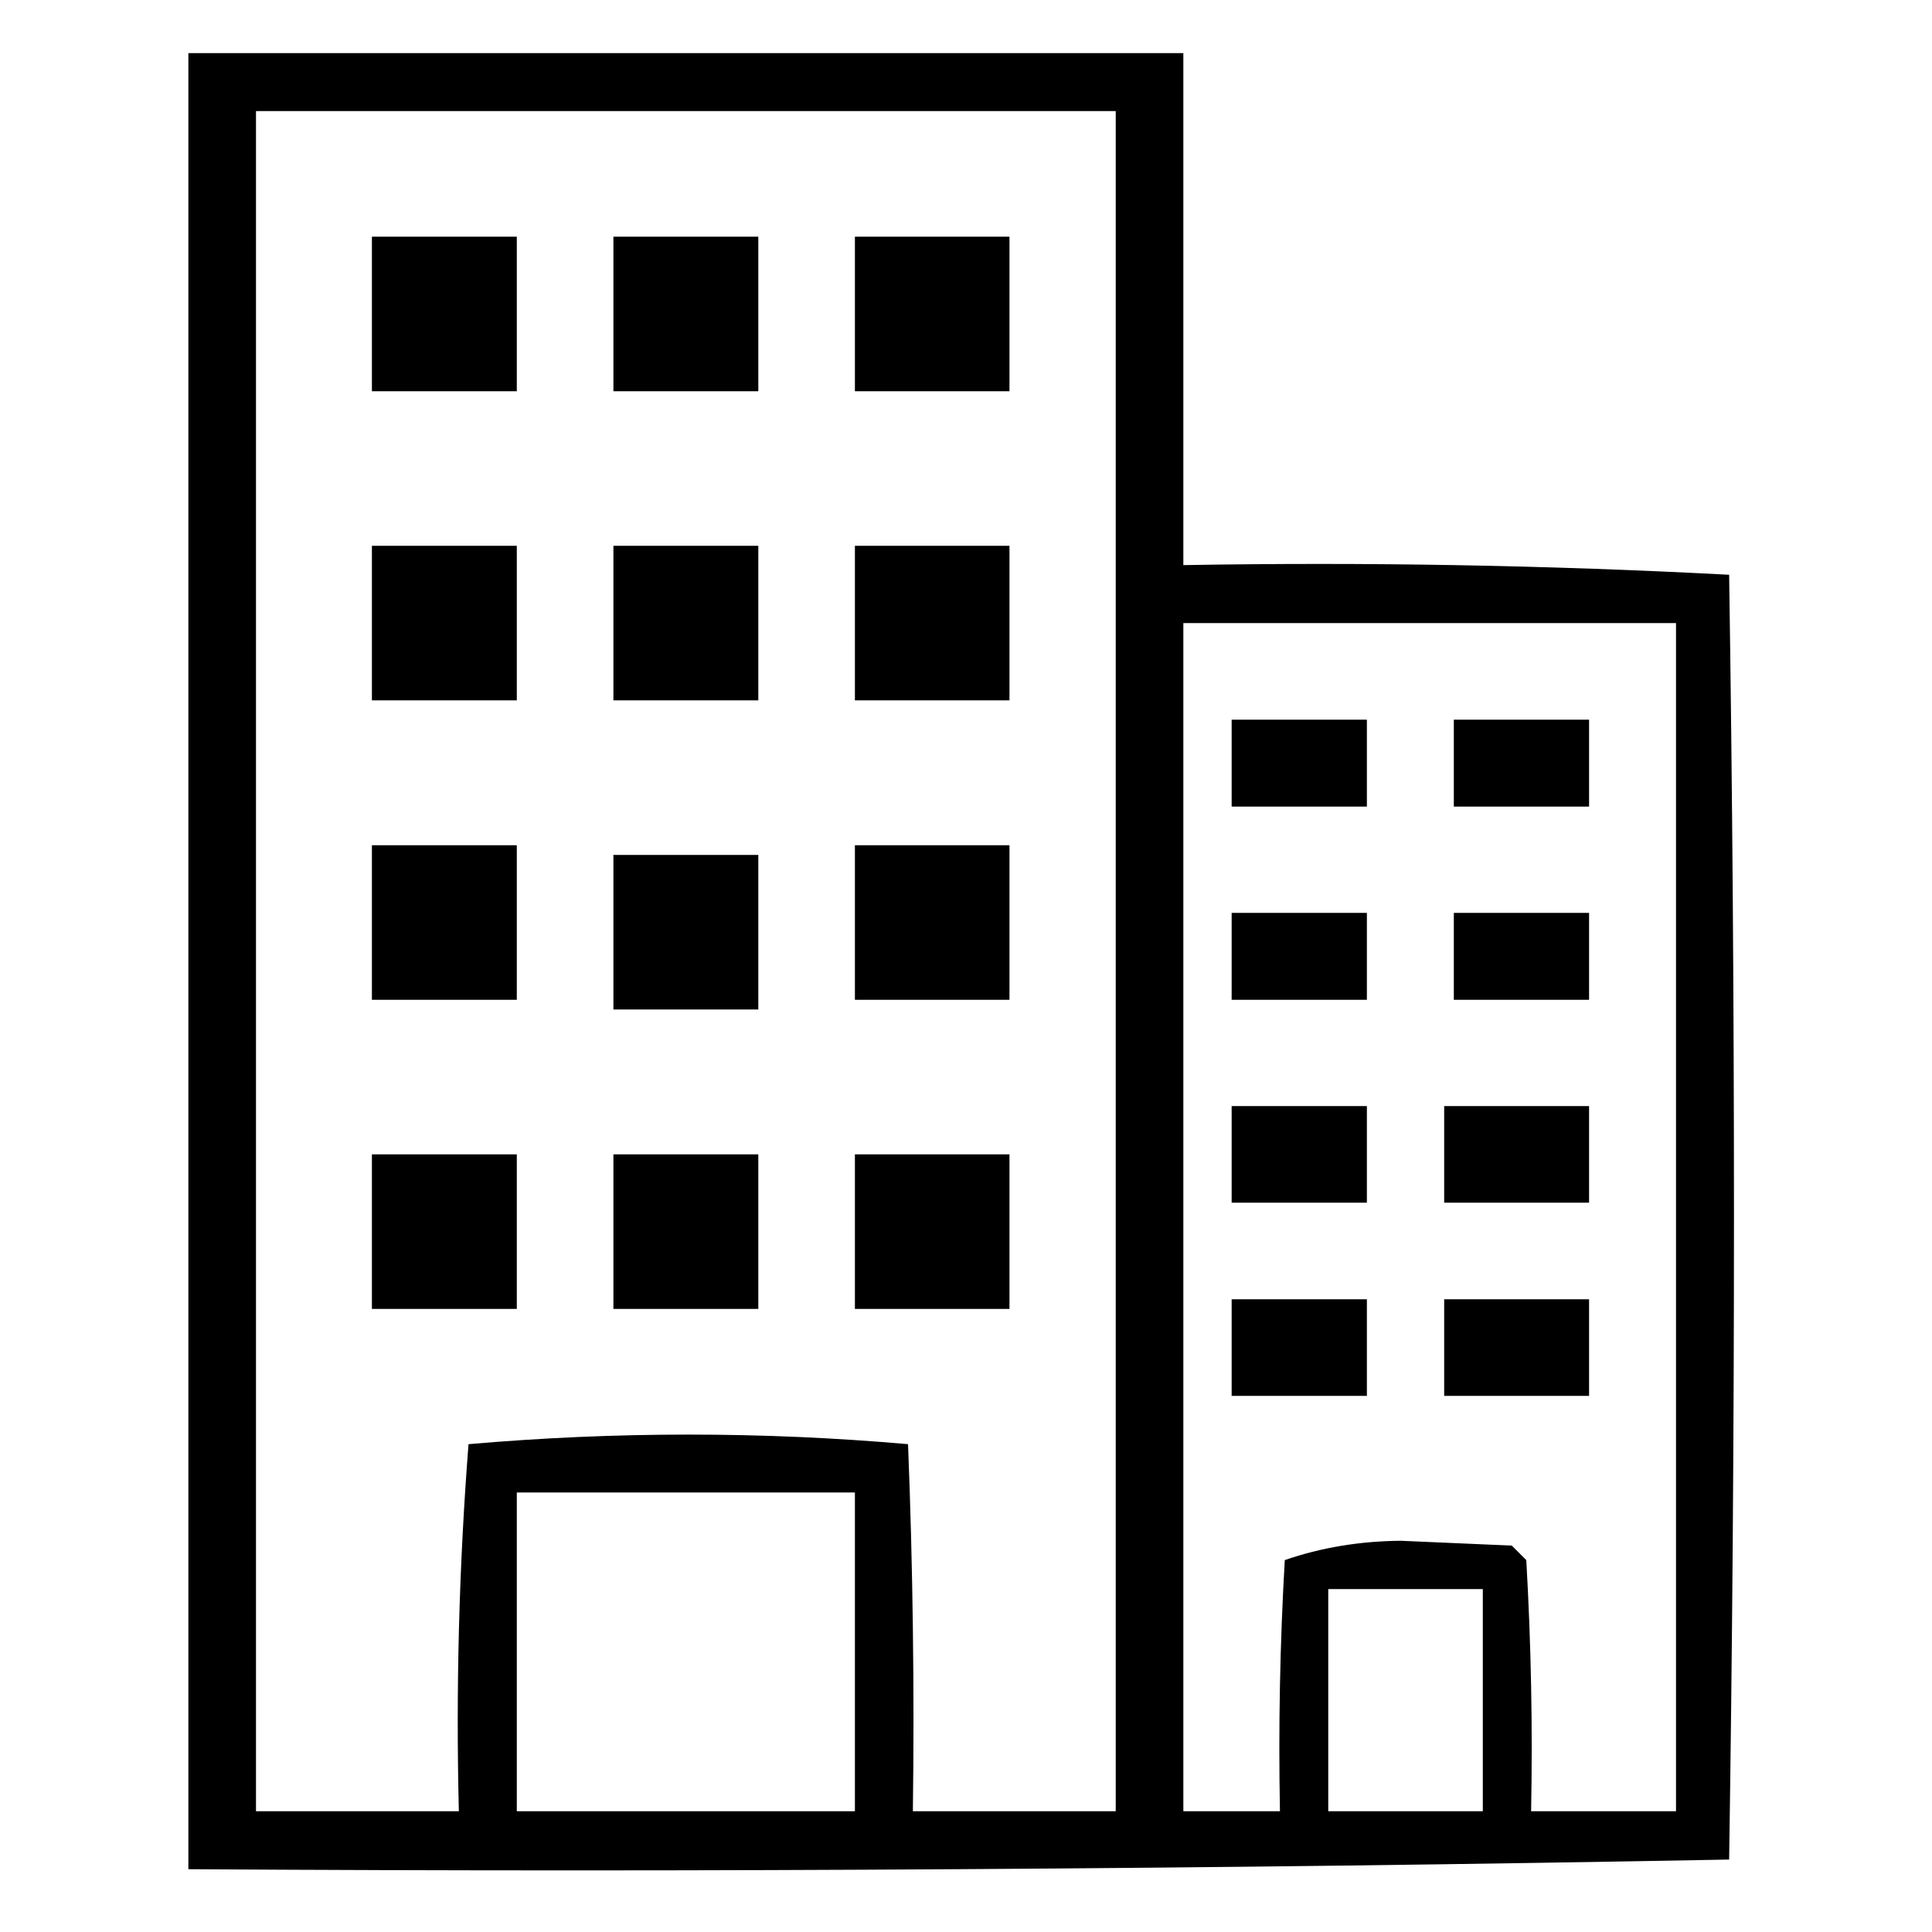
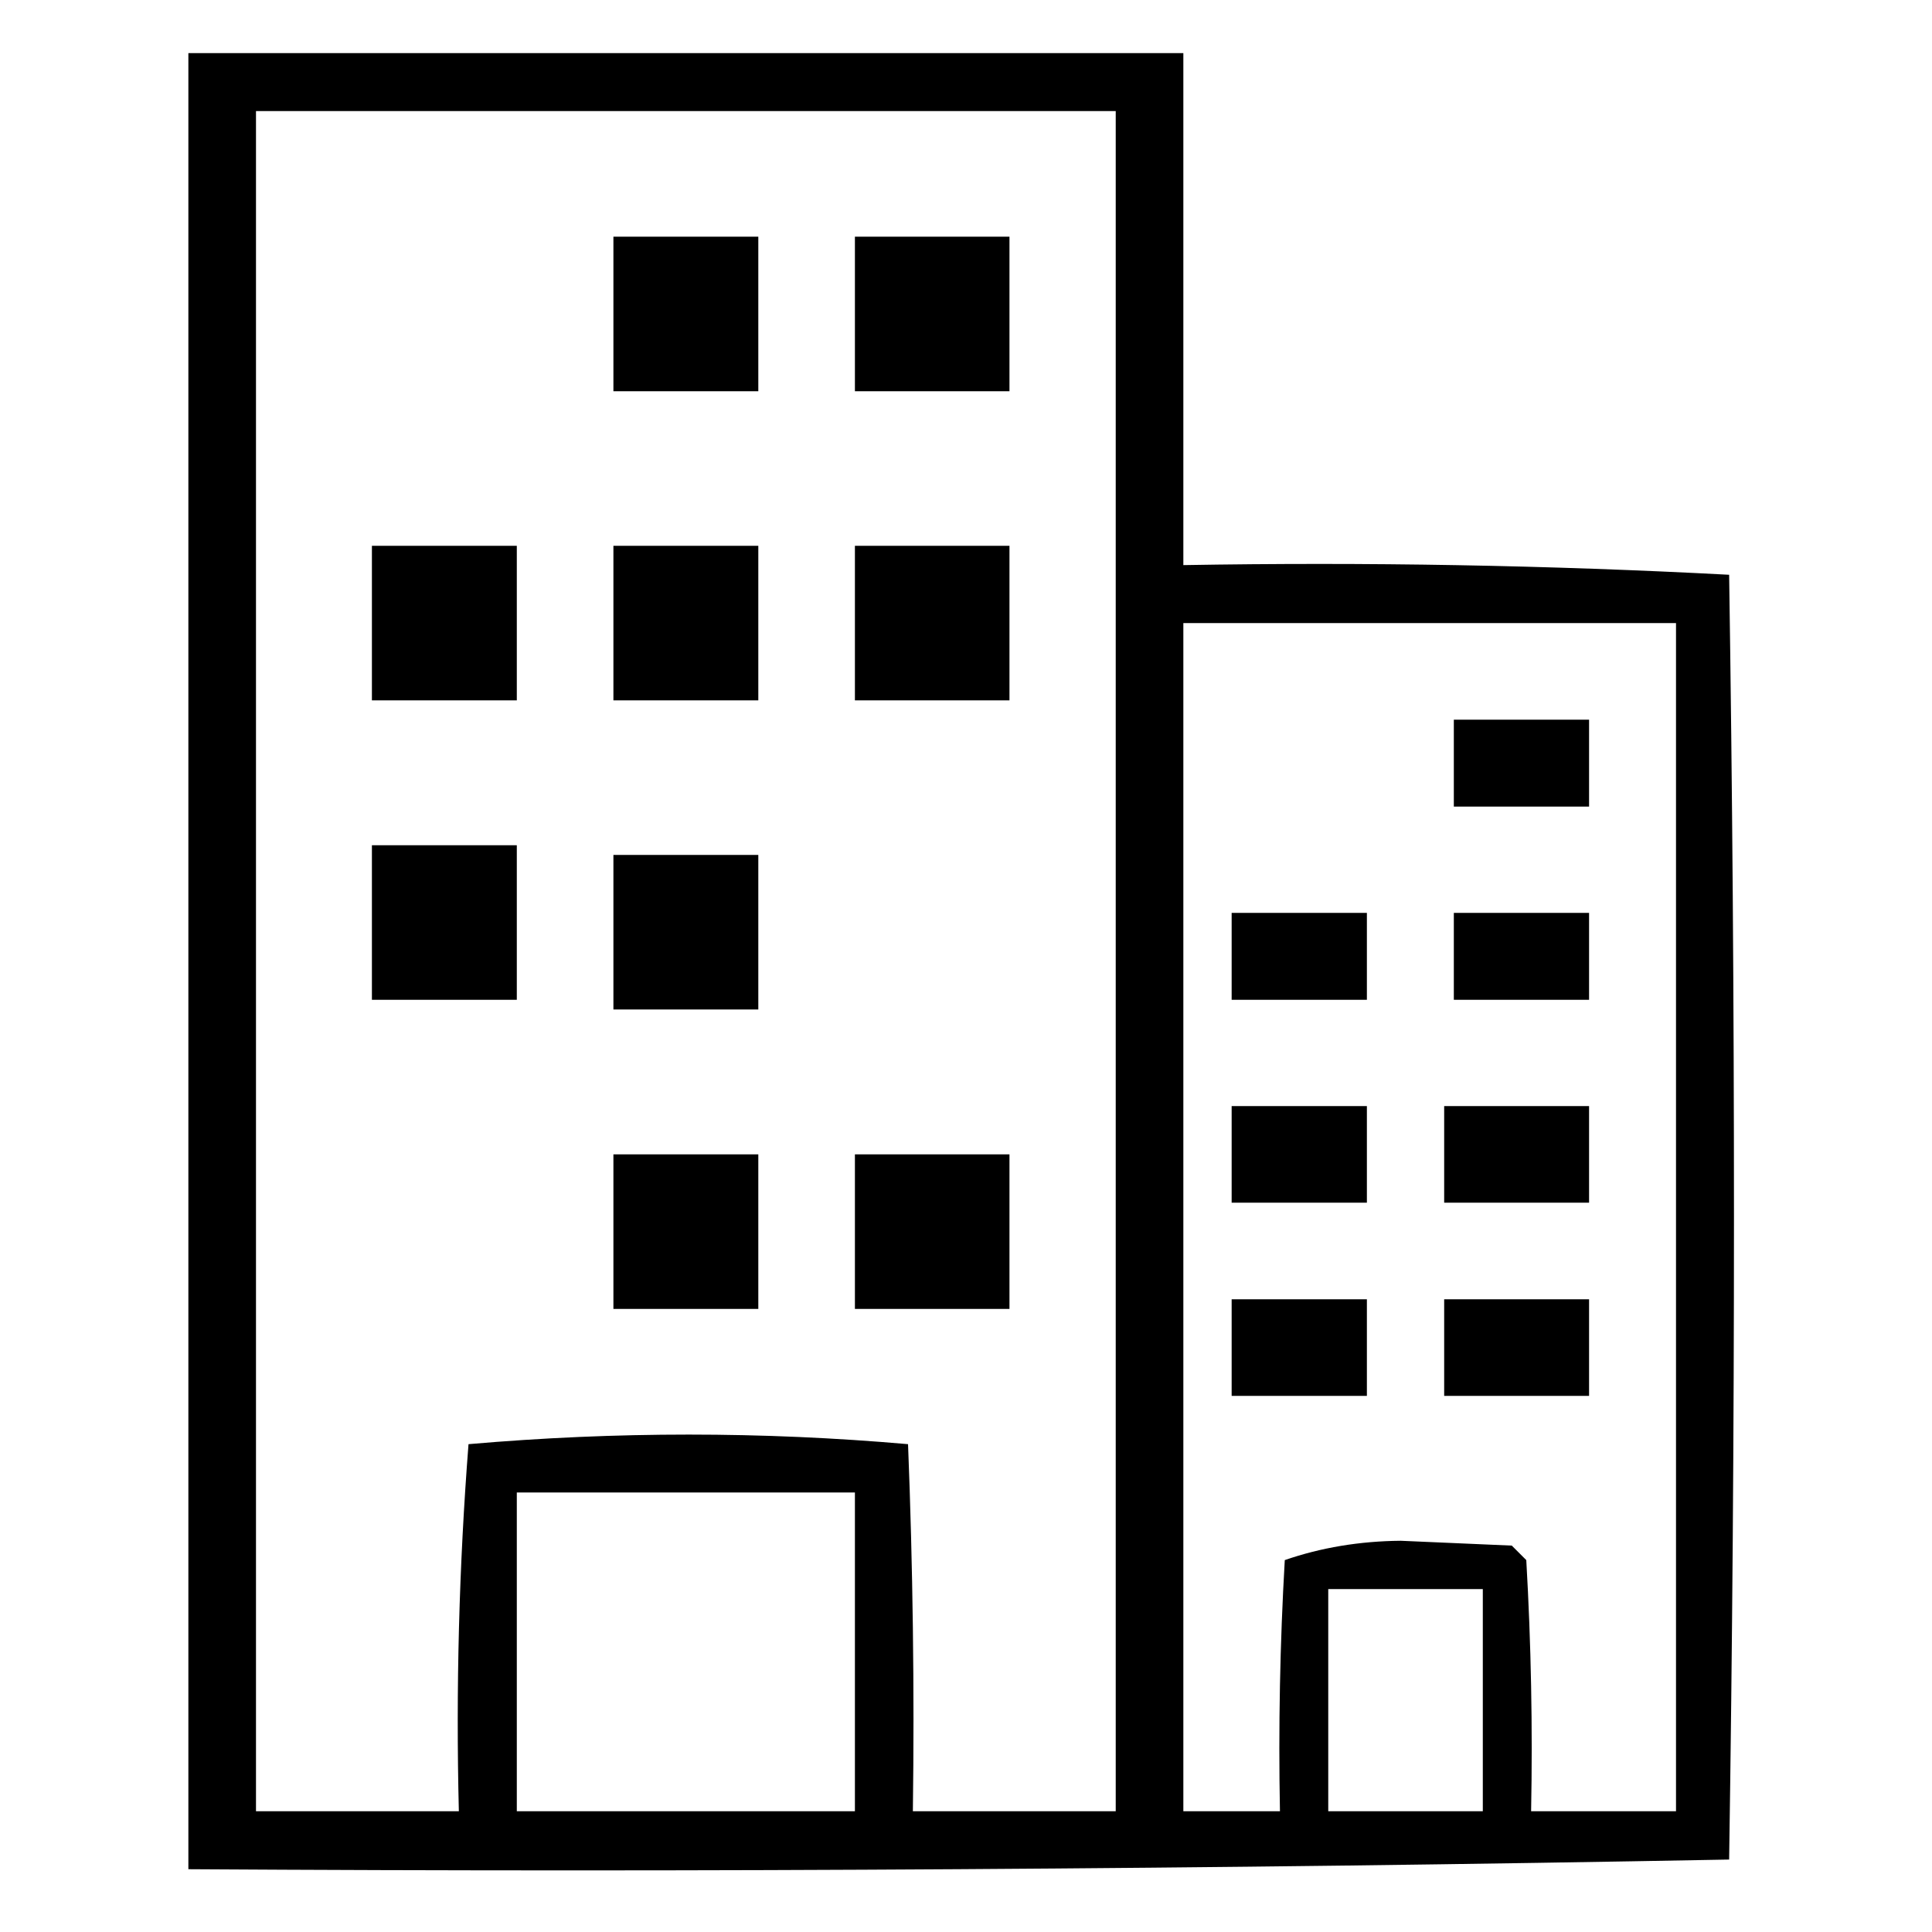
<svg xmlns="http://www.w3.org/2000/svg" version="1.1" width="200px" height="200px" style="shape-rendering:geometricPrecision; text-rendering:geometricPrecision; image-rendering:optimizeQuality; fill-rule:evenodd; clip-rule:evenodd">
  <g>
    <path style="opacity:1" fill="#000000" d="M 19.5,5.5 C 53.833,5.5 88.167,5.5 122.5,5.5C 122.5,23.167 122.5,40.833 122.5,58.5C 141.41,58.174 160.243,58.507 179,59.5C 179.667,103.833 179.667,148.167 179,192.5C 125.905,193.497 72.738,193.831 19.5,193.5C 19.5,130.833 19.5,68.167 19.5,5.5 Z M 26.5,11.5 C 56.167,11.5 85.833,11.5 115.5,11.5C 115.5,70.167 115.5,128.833 115.5,187.5C 108.5,187.5 101.5,187.5 94.5,187.5C 94.667,174.829 94.5,162.162 94,149.5C 78.897,148.177 63.73,148.177 48.5,149.5C 47.519,162.117 47.186,174.783 47.5,187.5C 40.5,187.5 33.5,187.5 26.5,187.5C 26.5,128.833 26.5,70.167 26.5,11.5 Z M 122.5,64.5 C 139.5,64.5 156.5,64.5 173.5,64.5C 173.5,105.5 173.5,146.5 173.5,187.5C 168.5,187.5 163.5,187.5 158.5,187.5C 158.666,178.827 158.5,170.16 158,161.5C 157.5,161 157,160.5 156.5,160C 152.667,159.833 148.833,159.667 145,159.5C 140.74,159.539 136.74,160.206 133,161.5C 132.5,170.16 132.334,178.827 132.5,187.5C 129.167,187.5 125.833,187.5 122.5,187.5C 122.5,146.5 122.5,105.5 122.5,64.5 Z M 53.5,154.5 C 65.167,154.5 76.833,154.5 88.5,154.5C 88.5,165.5 88.5,176.5 88.5,187.5C 76.833,187.5 65.167,187.5 53.5,187.5C 53.5,176.5 53.5,165.5 53.5,154.5 Z M 137.5,164.5 C 142.833,164.5 148.167,164.5 153.5,164.5C 153.5,172.167 153.5,179.833 153.5,187.5C 148.167,187.5 142.833,187.5 137.5,187.5C 137.5,179.833 137.5,172.167 137.5,164.5 Z" />
  </g>
  <g>
-     <path style="opacity:1" fill="#000000" d="M 38.5,24.5 C 43.5,24.5 48.5,24.5 53.5,24.5C 53.5,29.833 53.5,35.167 53.5,40.5C 48.5,40.5 43.5,40.5 38.5,40.5C 38.5,35.167 38.5,29.833 38.5,24.5 Z" />
-   </g>
+     </g>
  <g>
    <path style="opacity:1" fill="#000000" d="M 63.5,24.5 C 68.5,24.5 73.5,24.5 78.5,24.5C 78.5,29.833 78.5,35.167 78.5,40.5C 73.5,40.5 68.5,40.5 63.5,40.5C 63.5,35.167 63.5,29.833 63.5,24.5 Z" />
  </g>
  <g>
    <path style="opacity:1" fill="#000000" d="M 88.5,24.5 C 93.833,24.5 99.167,24.5 104.5,24.5C 104.5,29.833 104.5,35.167 104.5,40.5C 99.167,40.5 93.833,40.5 88.5,40.5C 88.5,35.167 88.5,29.833 88.5,24.5 Z" />
  </g>
  <g>
    <path style="opacity:1" fill="#000000" d="M 38.5,56.5 C 43.5,56.5 48.5,56.5 53.5,56.5C 53.5,61.833 53.5,67.167 53.5,72.5C 48.5,72.5 43.5,72.5 38.5,72.5C 38.5,67.167 38.5,61.833 38.5,56.5 Z" />
  </g>
  <g>
    <path style="opacity:1" fill="#000000" d="M 63.5,56.5 C 68.5,56.5 73.5,56.5 78.5,56.5C 78.5,61.833 78.5,67.167 78.5,72.5C 73.5,72.5 68.5,72.5 63.5,72.5C 63.5,67.167 63.5,61.833 63.5,56.5 Z" />
  </g>
  <g>
    <path style="opacity:1" fill="#000000" d="M 88.5,56.5 C 93.833,56.5 99.167,56.5 104.5,56.5C 104.5,61.833 104.5,67.167 104.5,72.5C 99.167,72.5 93.833,72.5 88.5,72.5C 88.5,67.167 88.5,61.833 88.5,56.5 Z" />
  </g>
  <g>
-     <path style="opacity:1" fill="#000000" d="M 127.5,74.5 C 132.167,74.5 136.833,74.5 141.5,74.5C 141.5,77.5 141.5,80.5 141.5,83.5C 136.833,83.5 132.167,83.5 127.5,83.5C 127.5,80.5 127.5,77.5 127.5,74.5 Z" />
-   </g>
+     </g>
  <g>
    <path style="opacity:1" fill="#000000" d="M 150.5,74.5 C 155.167,74.5 159.833,74.5 164.5,74.5C 164.5,77.5 164.5,80.5 164.5,83.5C 159.833,83.5 155.167,83.5 150.5,83.5C 150.5,80.5 150.5,77.5 150.5,74.5 Z" />
  </g>
  <g>
    <path style="opacity:1" fill="#000000" d="M 38.5,87.5 C 43.5,87.5 48.5,87.5 53.5,87.5C 53.5,92.833 53.5,98.167 53.5,103.5C 48.5,103.5 43.5,103.5 38.5,103.5C 38.5,98.167 38.5,92.833 38.5,87.5 Z" />
  </g>
  <g>
-     <path style="opacity:1" fill="#000000" d="M 88.5,87.5 C 93.833,87.5 99.167,87.5 104.5,87.5C 104.5,92.833 104.5,98.167 104.5,103.5C 99.167,103.5 93.833,103.5 88.5,103.5C 88.5,98.167 88.5,92.833 88.5,87.5 Z" />
-   </g>
+     </g>
  <g>
    <path style="opacity:1" fill="#000000" d="M 63.5,88.5 C 68.5,88.5 73.5,88.5 78.5,88.5C 78.5,93.833 78.5,99.167 78.5,104.5C 73.5,104.5 68.5,104.5 63.5,104.5C 63.5,99.167 63.5,93.833 63.5,88.5 Z" />
  </g>
  <g>
    <path style="opacity:1" fill="#000000" d="M 127.5,94.5 C 132.167,94.5 136.833,94.5 141.5,94.5C 141.5,97.5 141.5,100.5 141.5,103.5C 136.833,103.5 132.167,103.5 127.5,103.5C 127.5,100.5 127.5,97.5 127.5,94.5 Z" />
  </g>
  <g>
    <path style="opacity:1" fill="#000000" d="M 150.5,94.5 C 155.167,94.5 159.833,94.5 164.5,94.5C 164.5,97.5 164.5,100.5 164.5,103.5C 159.833,103.5 155.167,103.5 150.5,103.5C 150.5,100.5 150.5,97.5 150.5,94.5 Z" />
  </g>
  <g>
    <path style="opacity:1" fill="#000000" d="M 127.5,114.5 C 132.167,114.5 136.833,114.5 141.5,114.5C 141.5,117.833 141.5,121.167 141.5,124.5C 136.833,124.5 132.167,124.5 127.5,124.5C 127.5,121.167 127.5,117.833 127.5,114.5 Z" />
  </g>
  <g>
    <path style="opacity:1" fill="#000000" d="M 149.5,114.5 C 154.5,114.5 159.5,114.5 164.5,114.5C 164.5,117.833 164.5,121.167 164.5,124.5C 159.5,124.5 154.5,124.5 149.5,124.5C 149.5,121.167 149.5,117.833 149.5,114.5 Z" />
  </g>
  <g>
-     <path style="opacity:1" fill="#000000" d="M 38.5,119.5 C 43.5,119.5 48.5,119.5 53.5,119.5C 53.5,124.833 53.5,130.167 53.5,135.5C 48.5,135.5 43.5,135.5 38.5,135.5C 38.5,130.167 38.5,124.833 38.5,119.5 Z" />
-   </g>
+     </g>
  <g>
    <path style="opacity:1" fill="#000000" d="M 63.5,119.5 C 68.5,119.5 73.5,119.5 78.5,119.5C 78.5,124.833 78.5,130.167 78.5,135.5C 73.5,135.5 68.5,135.5 63.5,135.5C 63.5,130.167 63.5,124.833 63.5,119.5 Z" />
  </g>
  <g>
    <path style="opacity:1" fill="#000000" d="M 88.5,119.5 C 93.833,119.5 99.167,119.5 104.5,119.5C 104.5,124.833 104.5,130.167 104.5,135.5C 99.167,135.5 93.833,135.5 88.5,135.5C 88.5,130.167 88.5,124.833 88.5,119.5 Z" />
  </g>
  <g>
    <path style="opacity:1" fill="#000000" d="M 127.5,134.5 C 132.167,134.5 136.833,134.5 141.5,134.5C 141.5,137.833 141.5,141.167 141.5,144.5C 136.833,144.5 132.167,144.5 127.5,144.5C 127.5,141.167 127.5,137.833 127.5,134.5 Z" />
  </g>
  <g>
    <path style="opacity:1" fill="#000000" d="M 149.5,134.5 C 154.5,134.5 159.5,134.5 164.5,134.5C 164.5,137.833 164.5,141.167 164.5,144.5C 159.5,144.5 154.5,144.5 149.5,144.5C 149.5,141.167 149.5,137.833 149.5,134.5 Z" />
  </g>
</svg>